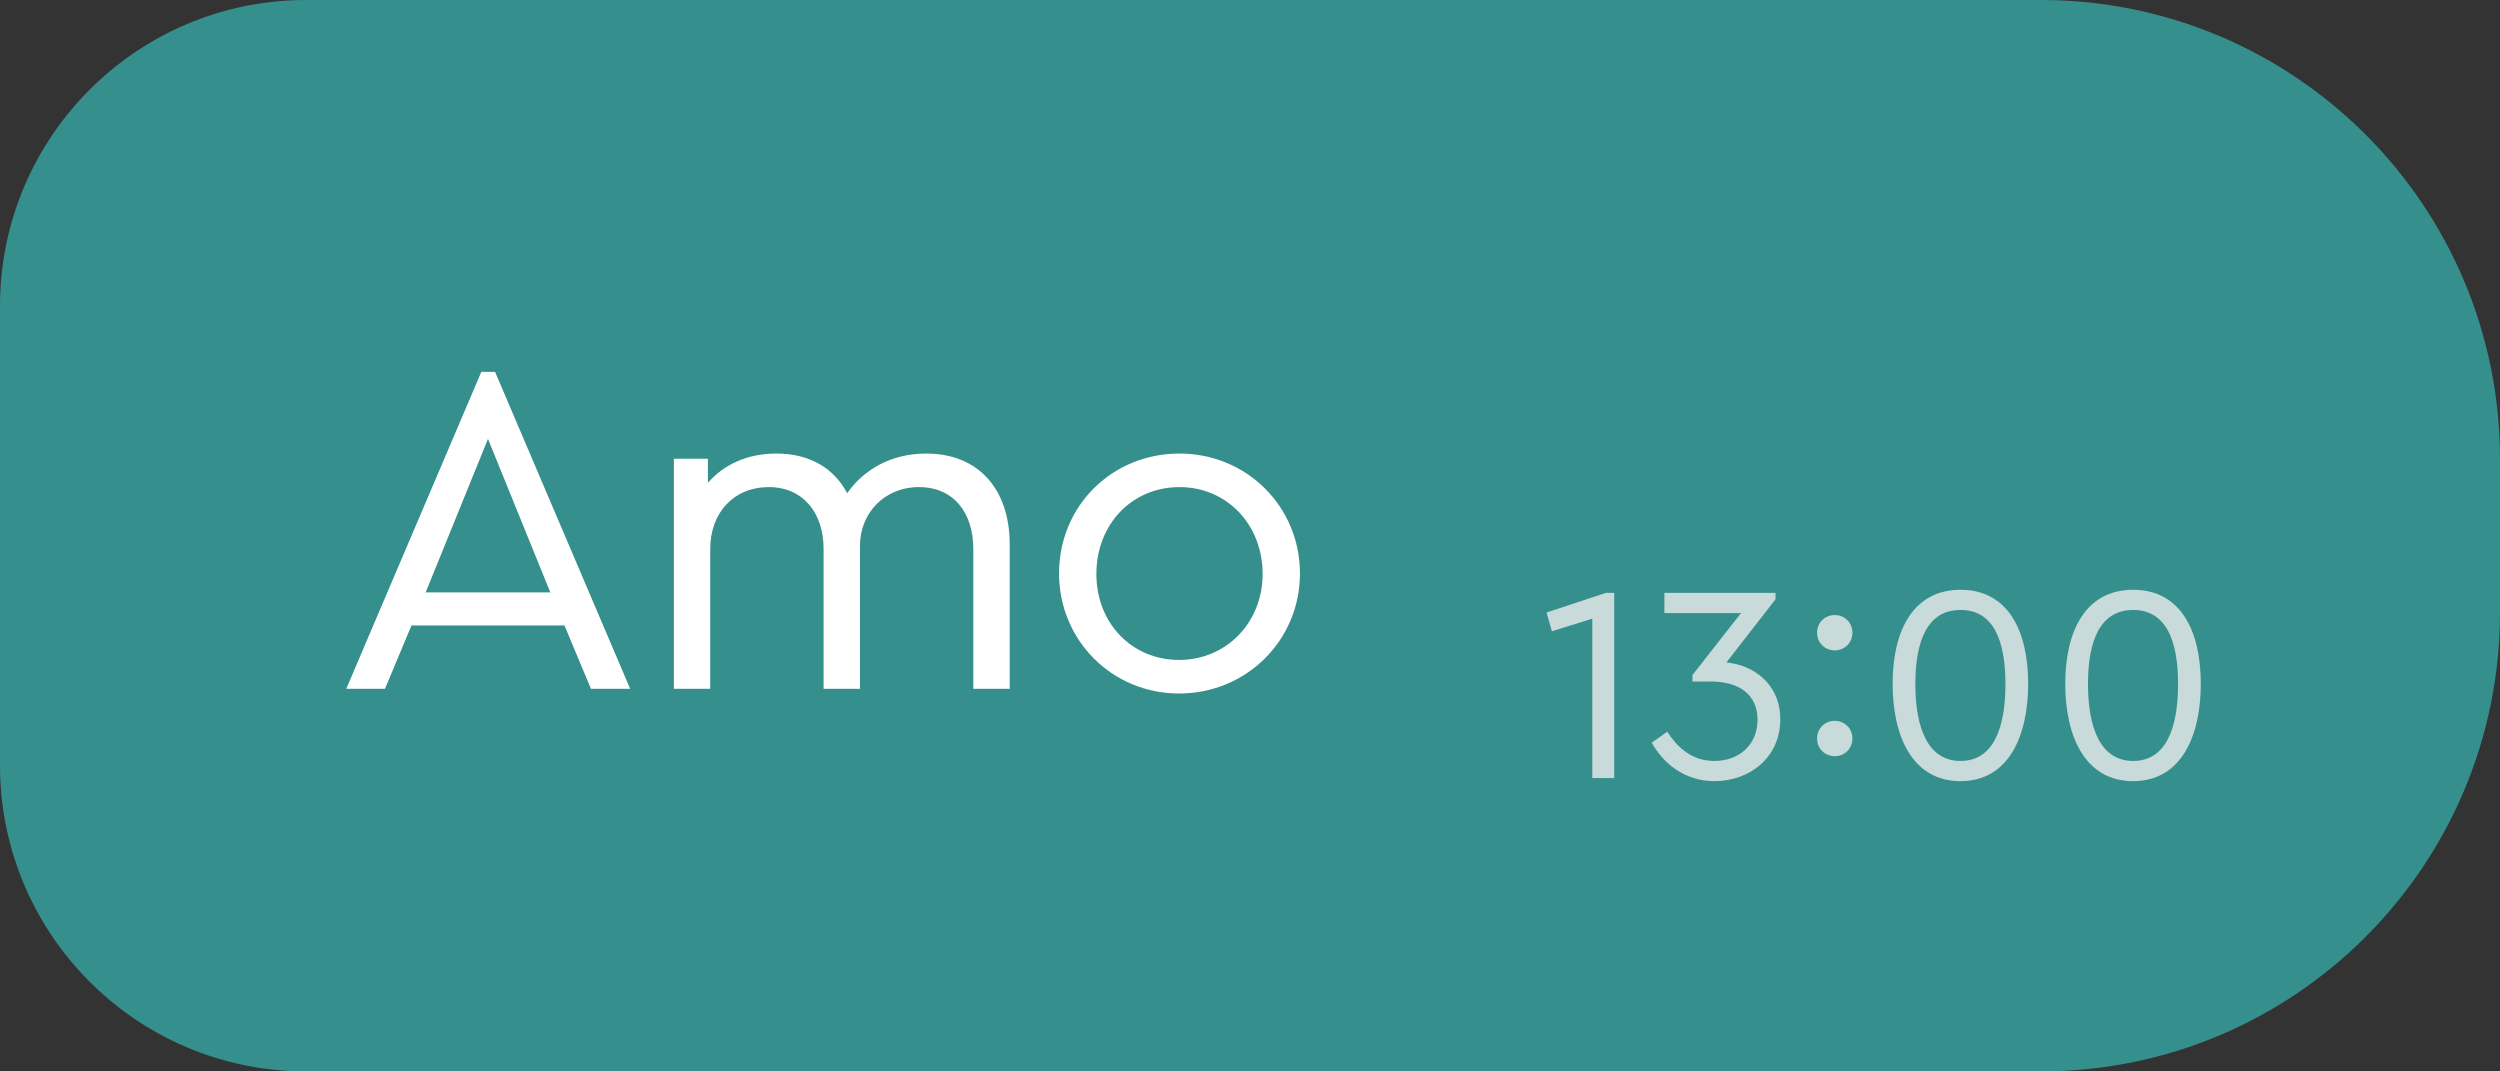
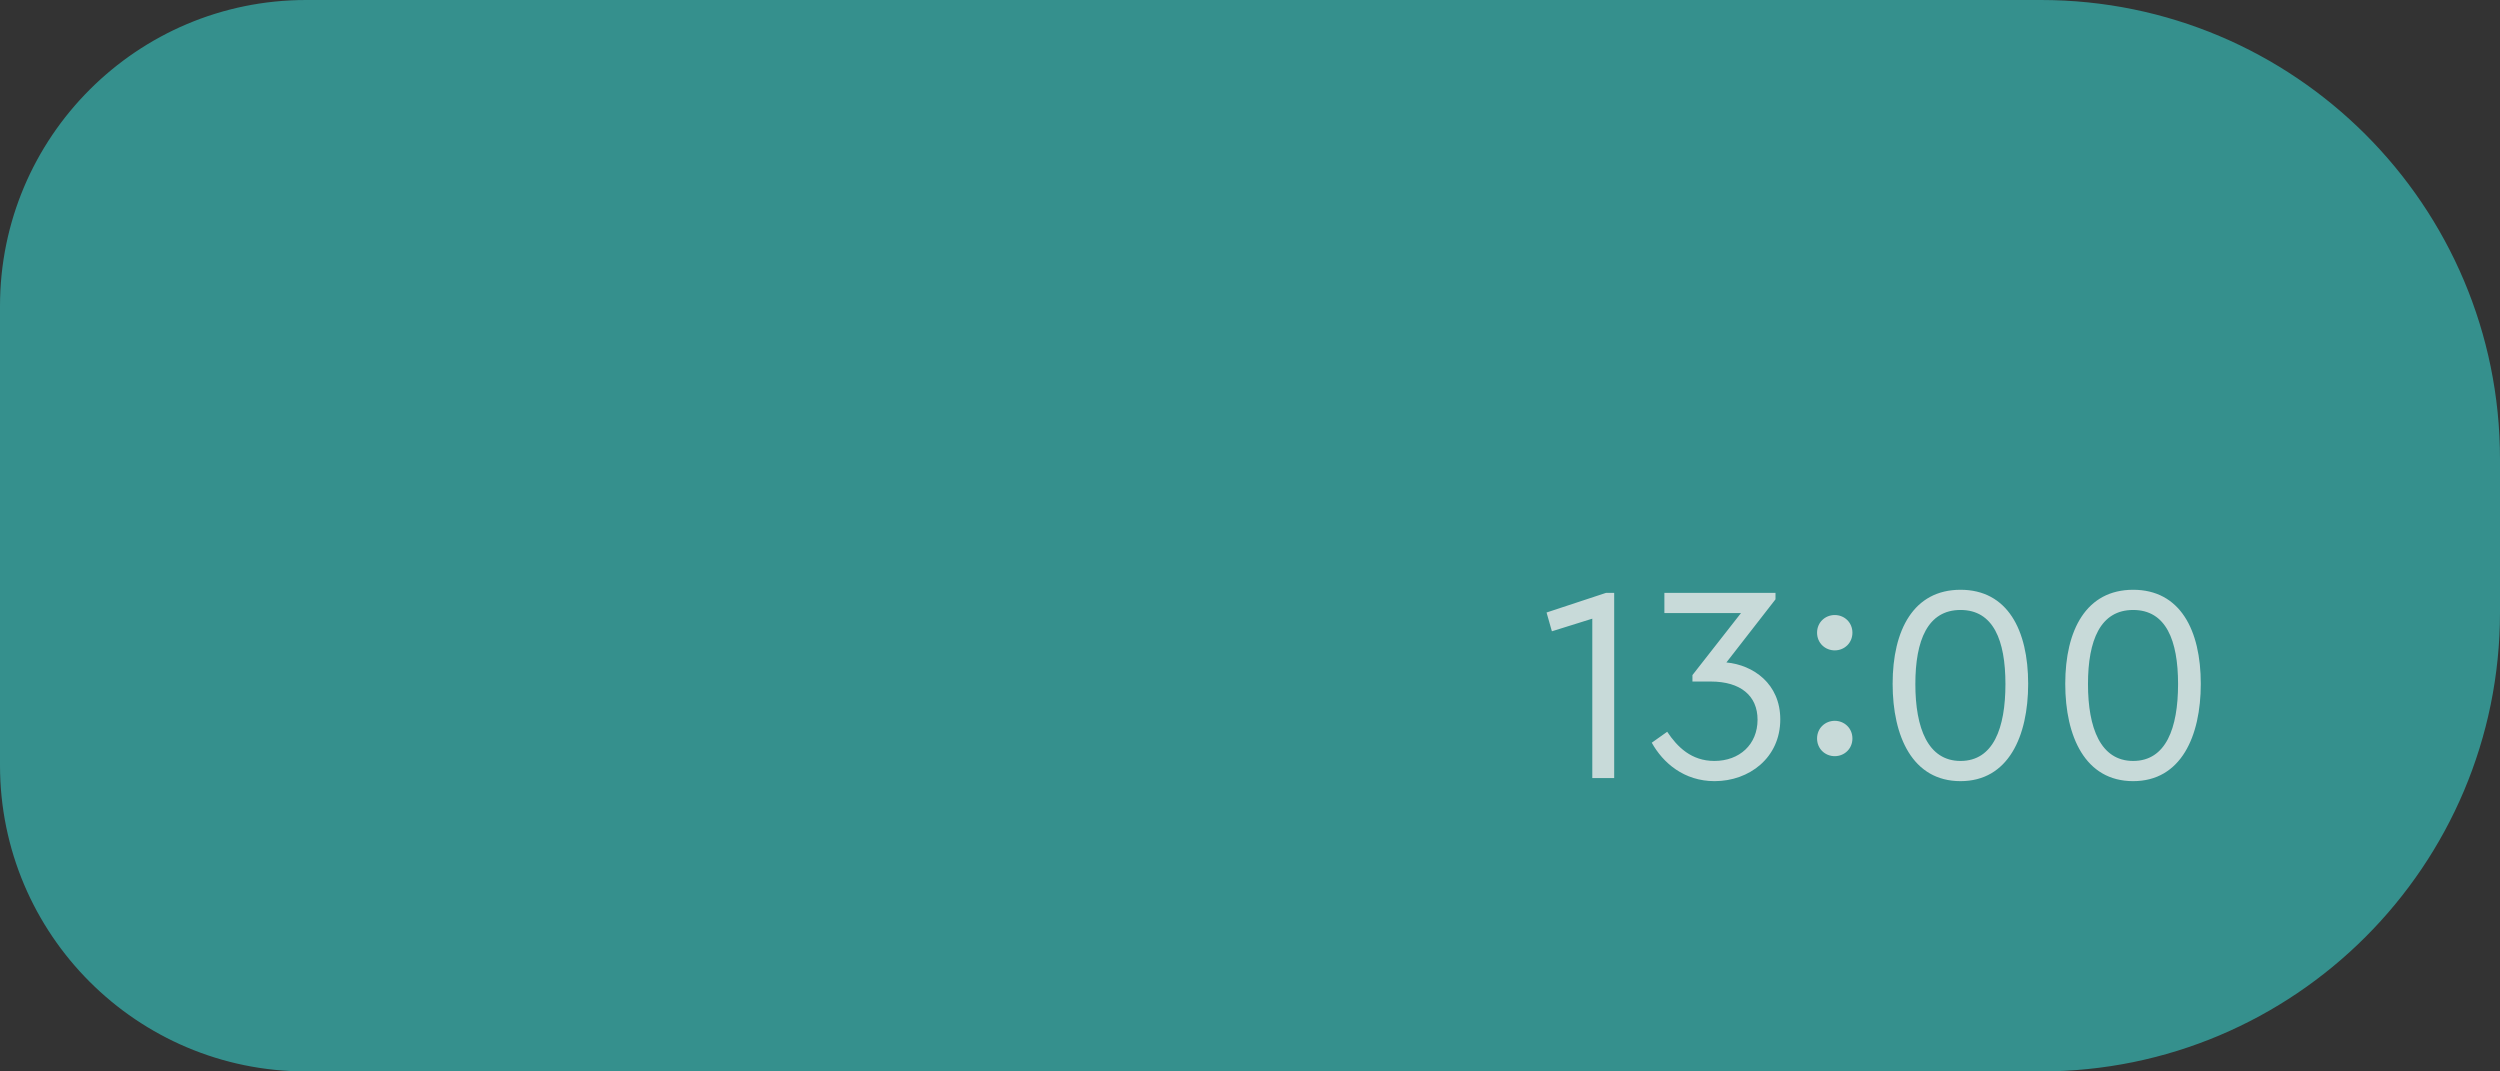
<svg xmlns="http://www.w3.org/2000/svg" width="98" height="42" viewBox="0 0 98 42" fill="none">
  <rect x="0" y="0" width="98" height="42" fill="#333333" stroke="none" />
  <path d="M0 12C0 5.373 5.373 0 12 0H80C89.941 0 98 8.059 98 18V24C98 33.941 89.941 42 80 42H12C5.373 42 0 36.627 0 30V12Z" fill="#35908D" />
-   <path d="M13.574 27L18.869 14.576H19.406L24.702 27H23.165L22.128 24.519H16.129L15.092 27H13.574ZM16.685 23.223H21.573L19.129 17.205L16.685 23.223ZM26.416 27V17.983H27.749V18.927C28.378 18.205 29.304 17.779 30.433 17.779C31.785 17.779 32.711 18.39 33.211 19.334C33.84 18.427 34.914 17.779 36.303 17.779C38.414 17.779 39.58 19.242 39.58 21.334V27H38.154V21.519C38.154 20.094 37.377 19.094 36.025 19.094C34.655 19.094 33.711 20.131 33.711 21.39V27H32.285V21.519C32.285 20.094 31.47 19.094 30.137 19.094C28.767 19.094 27.841 20.094 27.841 21.519V27H26.416ZM46.218 27.185C43.589 27.185 41.515 25.093 41.515 22.482C41.515 19.834 43.589 17.779 46.236 17.779C48.866 17.779 50.958 19.853 50.958 22.482C50.958 25.093 48.866 27.185 46.218 27.185ZM42.978 22.501C42.978 24.426 44.366 25.87 46.218 25.87C48.069 25.87 49.495 24.408 49.495 22.501C49.495 20.557 48.088 19.094 46.236 19.094C44.366 19.094 42.978 20.557 42.978 22.501Z" fill="white" />
  <path d="M62.418 30.5V24.252L60.834 24.747L60.625 24.01L62.957 23.24H63.276V30.5H62.418ZM67.213 30.621C66.014 30.621 65.189 29.906 64.749 29.114L65.354 28.685C65.75 29.279 66.3 29.829 67.202 29.829C68.192 29.829 68.896 29.18 68.896 28.212C68.896 27.277 68.236 26.716 67.059 26.716H66.344V26.463L68.247 24.032H65.244V23.24H69.6V23.493L67.675 25.968C68.72 26.067 69.787 26.793 69.787 28.201C69.787 29.708 68.566 30.621 67.213 30.621ZM71.922 25.495C71.548 25.495 71.229 25.209 71.229 24.802C71.229 24.395 71.548 24.109 71.922 24.109C72.296 24.109 72.615 24.395 72.615 24.802C72.615 25.209 72.296 25.495 71.922 25.495ZM71.229 28.949C71.229 28.542 71.548 28.256 71.922 28.256C72.296 28.256 72.615 28.542 72.615 28.949C72.615 29.356 72.296 29.642 71.922 29.642C71.548 29.642 71.229 29.356 71.229 28.949ZM76.853 30.621C74.972 30.621 74.191 28.872 74.191 26.804C74.191 24.692 75.016 23.119 76.853 23.119C78.69 23.119 79.504 24.692 79.504 26.804C79.504 28.872 78.723 30.621 76.853 30.621ZM75.082 26.815C75.082 28.542 75.577 29.829 76.853 29.829C78.14 29.829 78.613 28.542 78.613 26.815C78.613 25.099 78.14 23.911 76.853 23.911C75.566 23.911 75.082 25.099 75.082 26.815ZM83.62 30.621C81.739 30.621 80.958 28.872 80.958 26.804C80.958 24.692 81.783 23.119 83.62 23.119C85.457 23.119 86.271 24.692 86.271 26.804C86.271 28.872 85.49 30.621 83.62 30.621ZM81.849 26.815C81.849 28.542 82.344 29.829 83.62 29.829C84.907 29.829 85.38 28.542 85.38 26.815C85.38 25.099 84.907 23.911 83.62 23.911C82.333 23.911 81.849 25.099 81.849 26.815Z" fill="#ECECEC" fill-opacity="0.8" />
</svg>